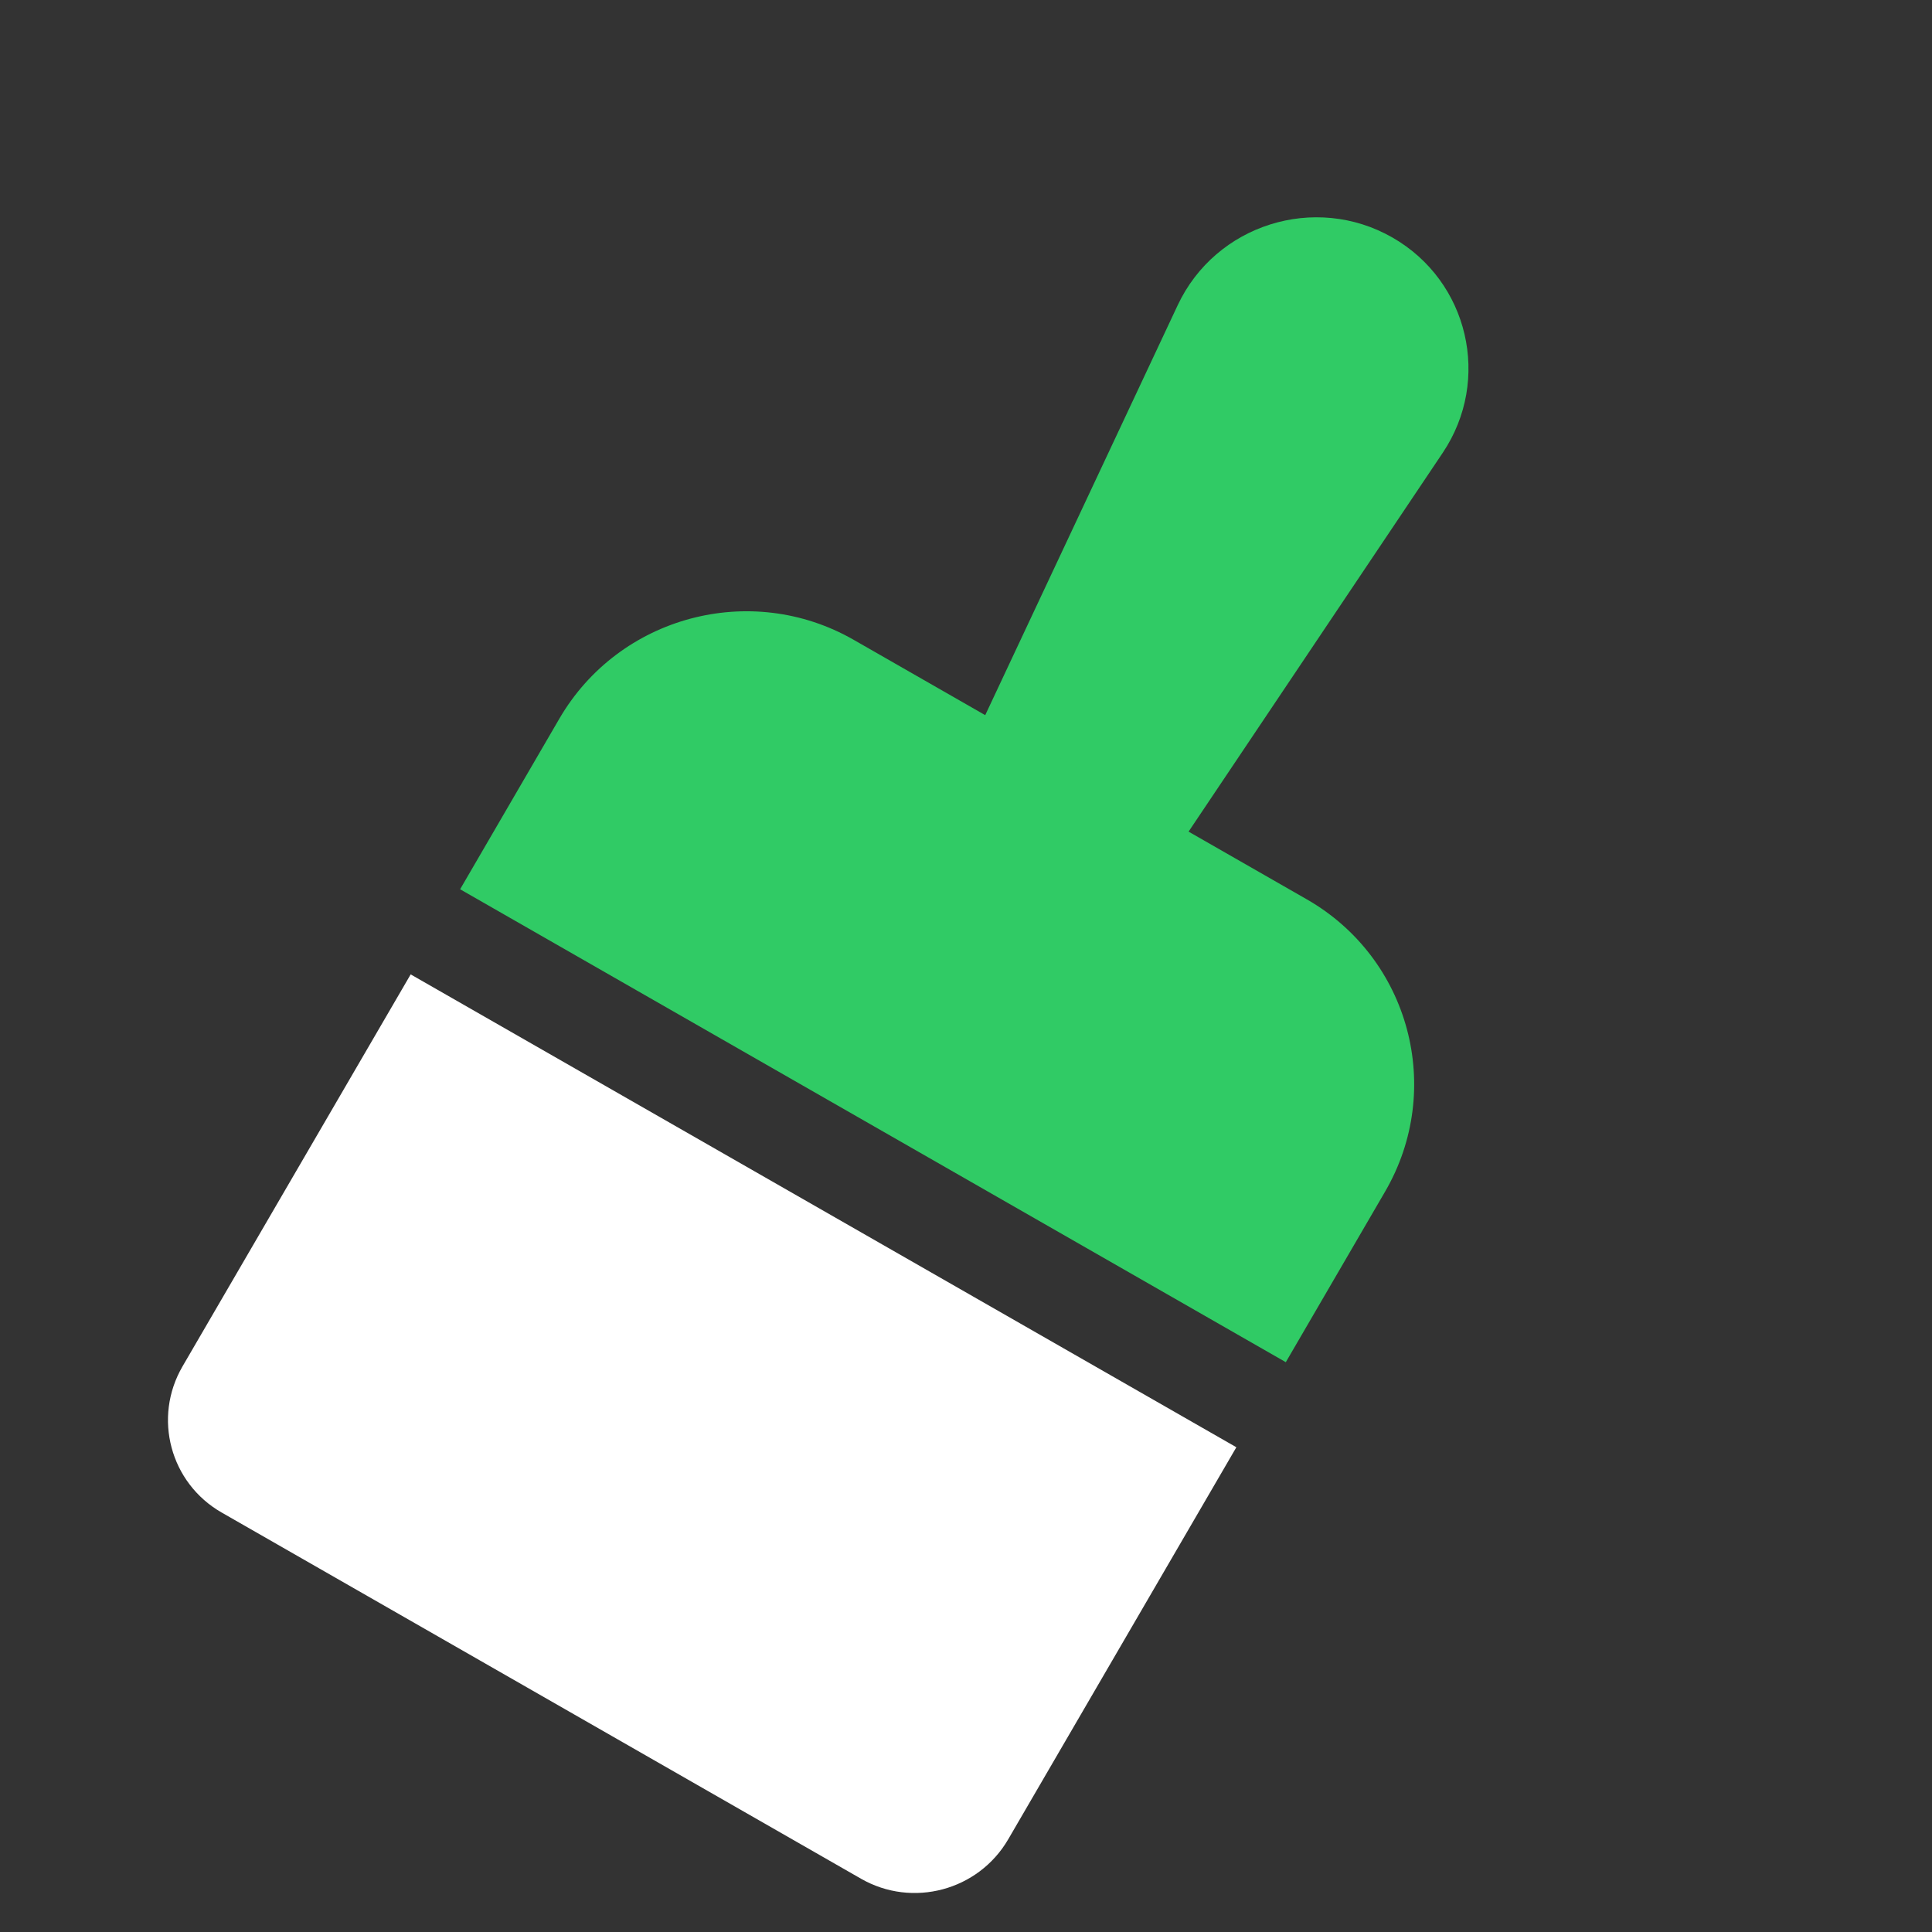
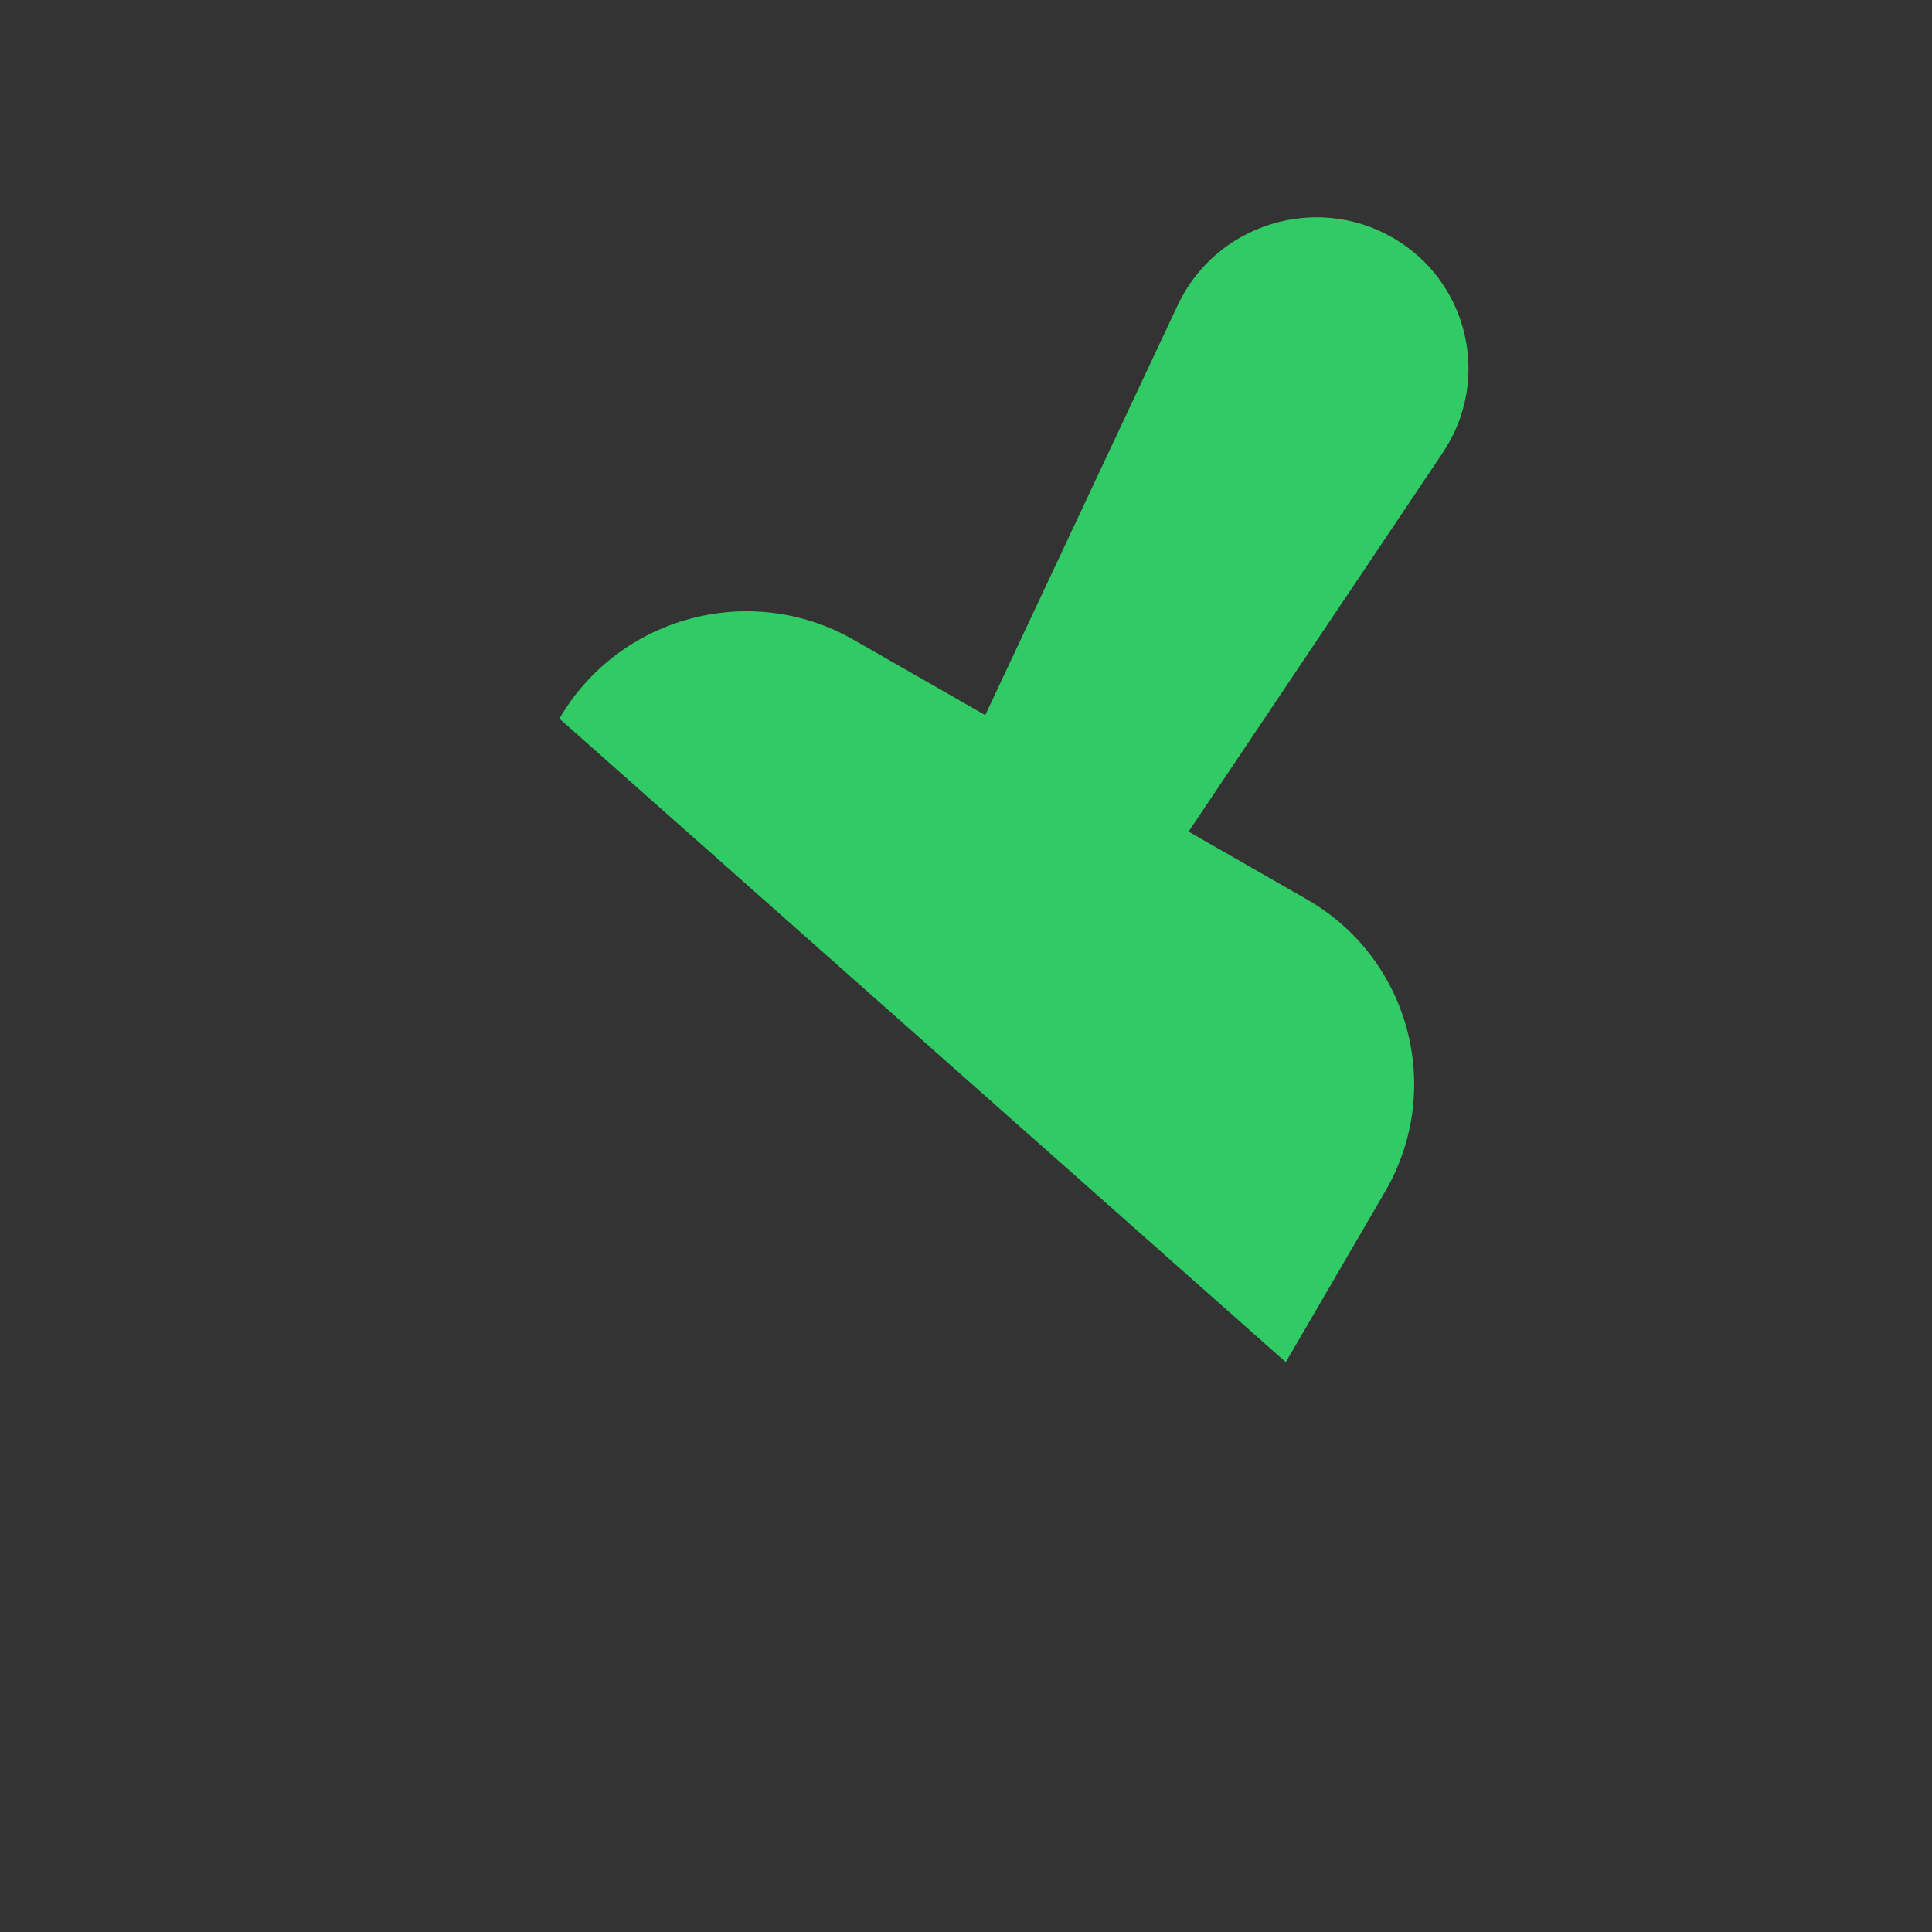
<svg xmlns="http://www.w3.org/2000/svg" width="32" height="32" viewBox="0 0 32 32" fill="none">
  <rect x="0" y="0" width="32" height="32" fill="#333333" stroke="none" />
  <path d="M18.875 14.984C18.336 15.787 17.263 16.038 16.424 15.558V15.558C15.6 15.085 15.277 14.064 15.68 13.205L19.506 5.056C20.134 3.718 21.779 3.199 23.063 3.934V3.934C24.325 4.657 24.707 6.292 23.896 7.5L18.875 14.984Z" fill="#30CB65" />
-   <path d="M21.297 22.562L7.621 14.729L9.265 11.903C10.253 10.206 12.435 9.621 14.139 10.597L21.645 14.896C23.349 15.872 23.929 18.039 22.942 19.736L21.297 22.562Z" fill="#30CB65" />
-   <path d="M16.699 30.465C16.205 31.313 15.114 31.606 14.262 31.118L3.671 25.052C2.819 24.564 2.529 23.481 3.023 22.632L6.802 16.139L20.478 23.971L16.699 30.465Z" fill="white" />
+   <path d="M21.297 22.562L9.265 11.903C10.253 10.206 12.435 9.621 14.139 10.597L21.645 14.896C23.349 15.872 23.929 18.039 22.942 19.736L21.297 22.562Z" fill="#30CB65" />
</svg>